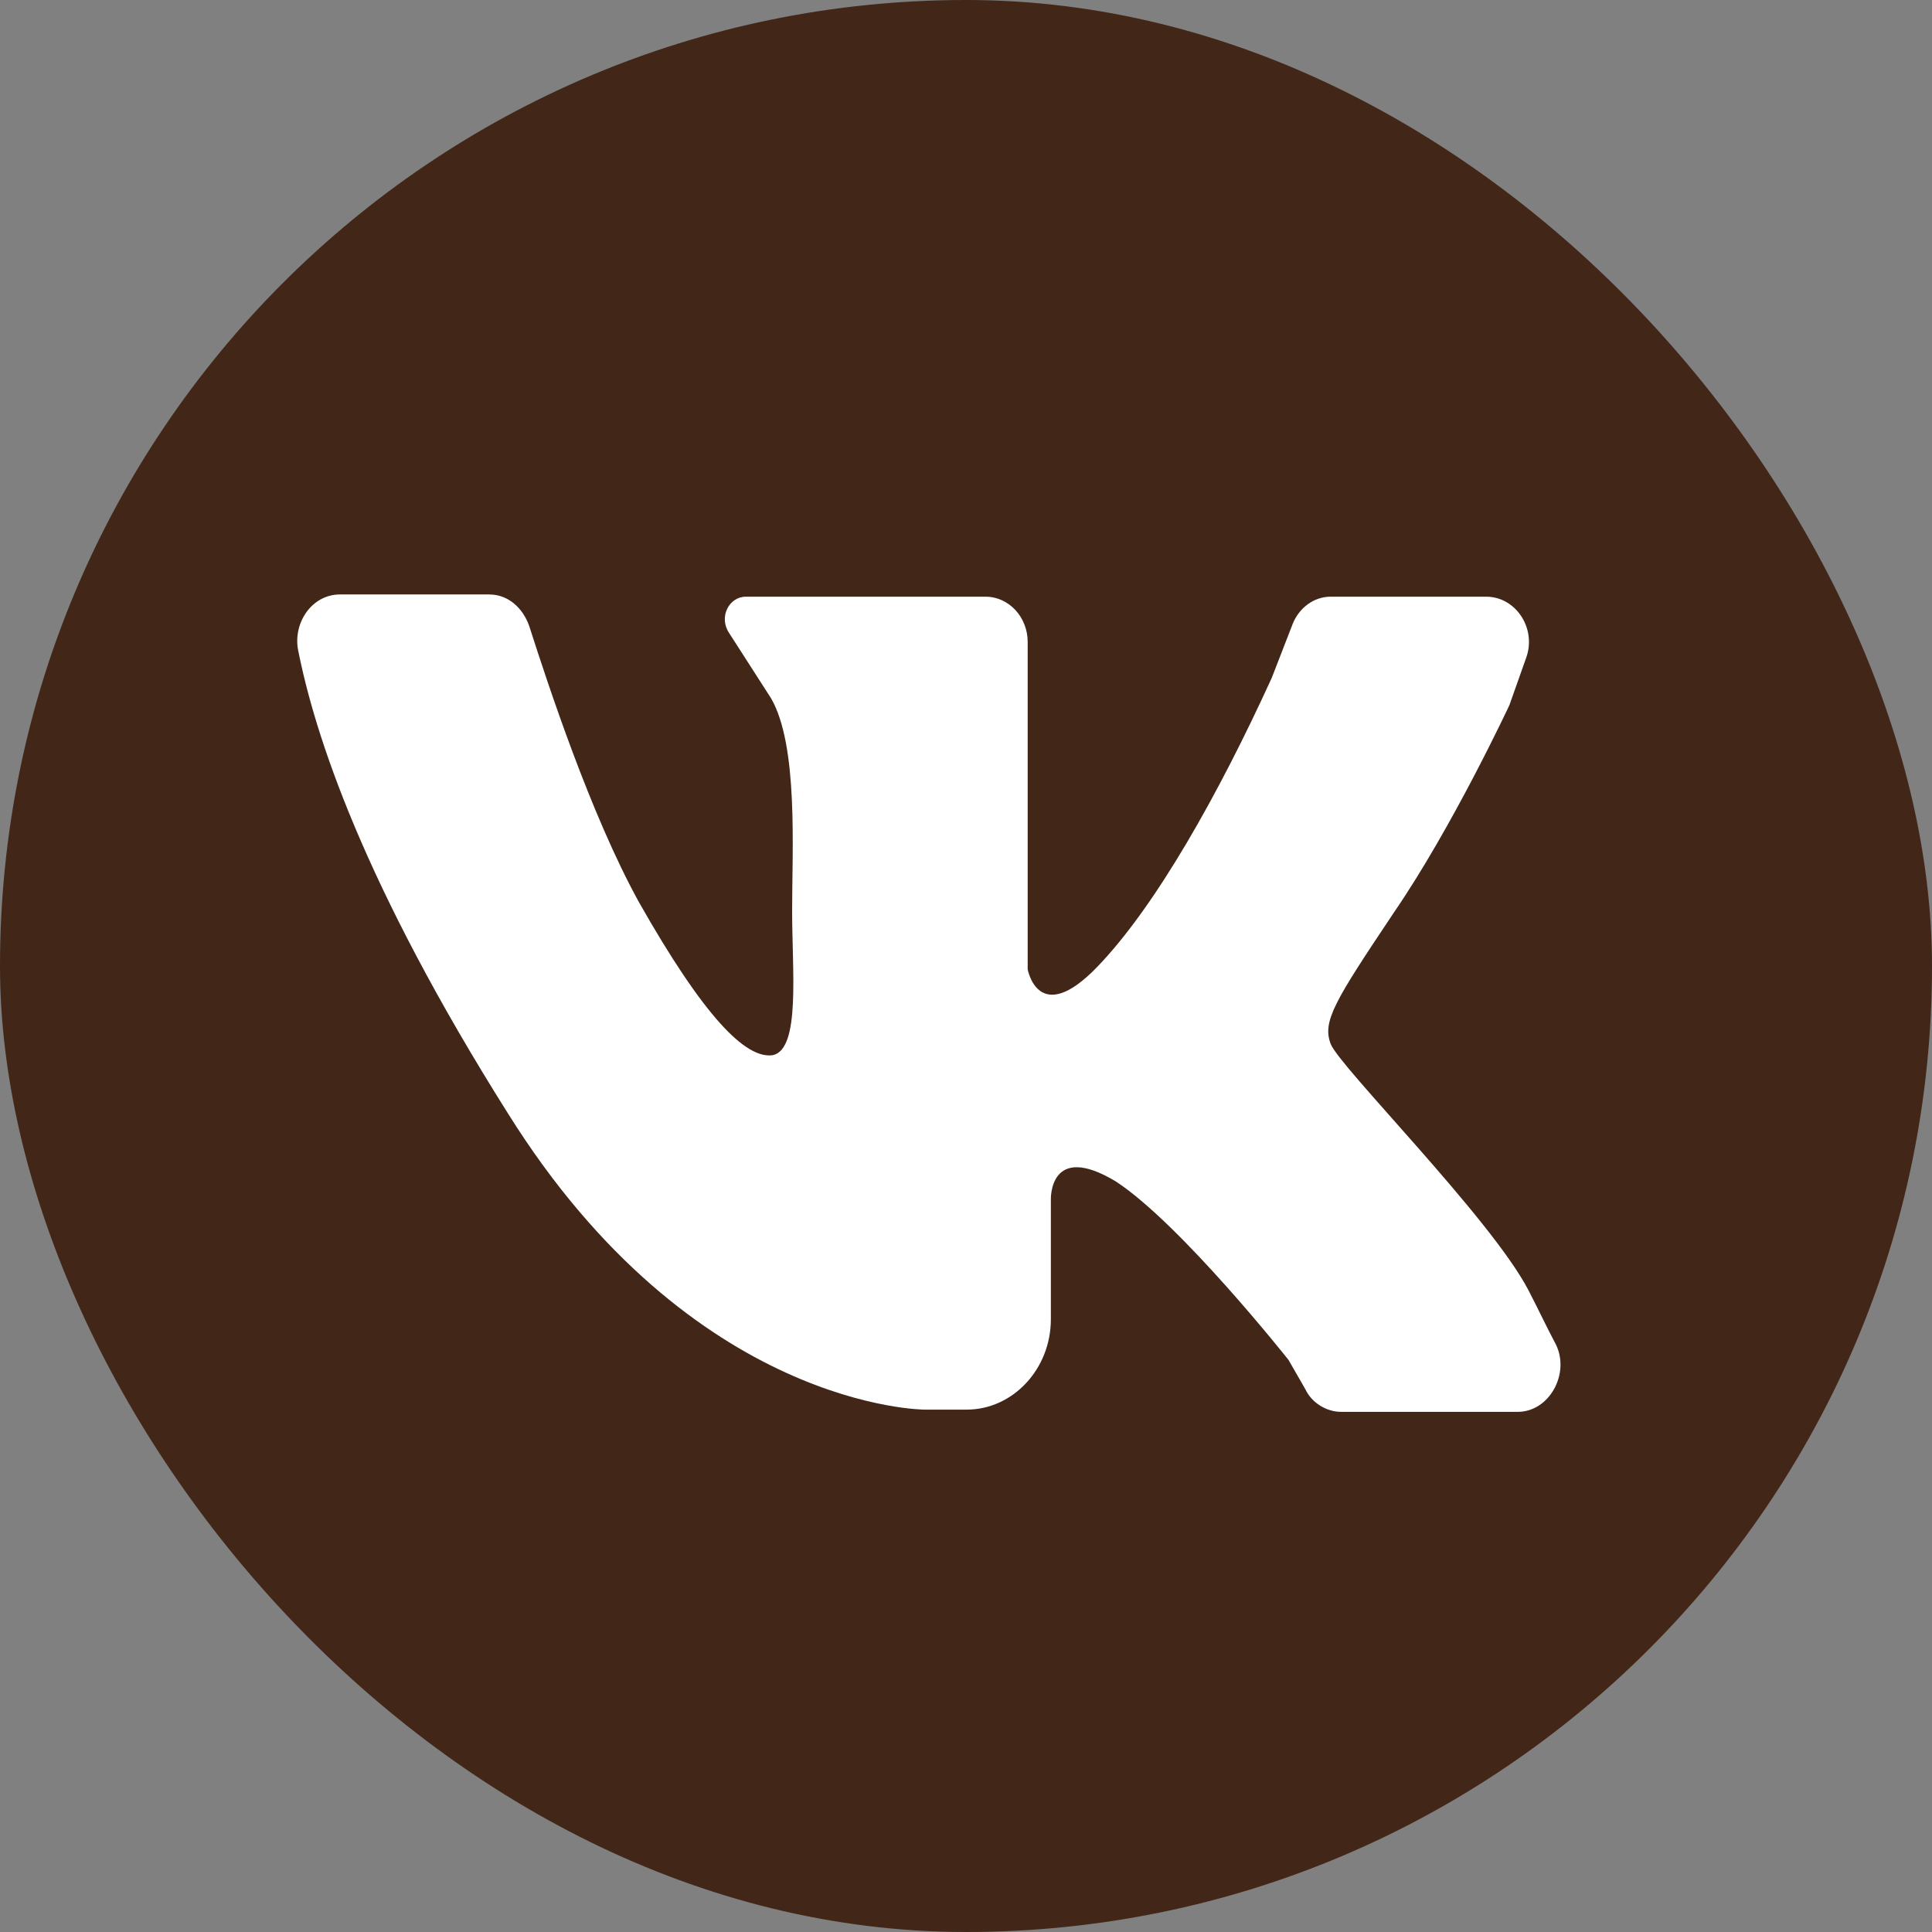
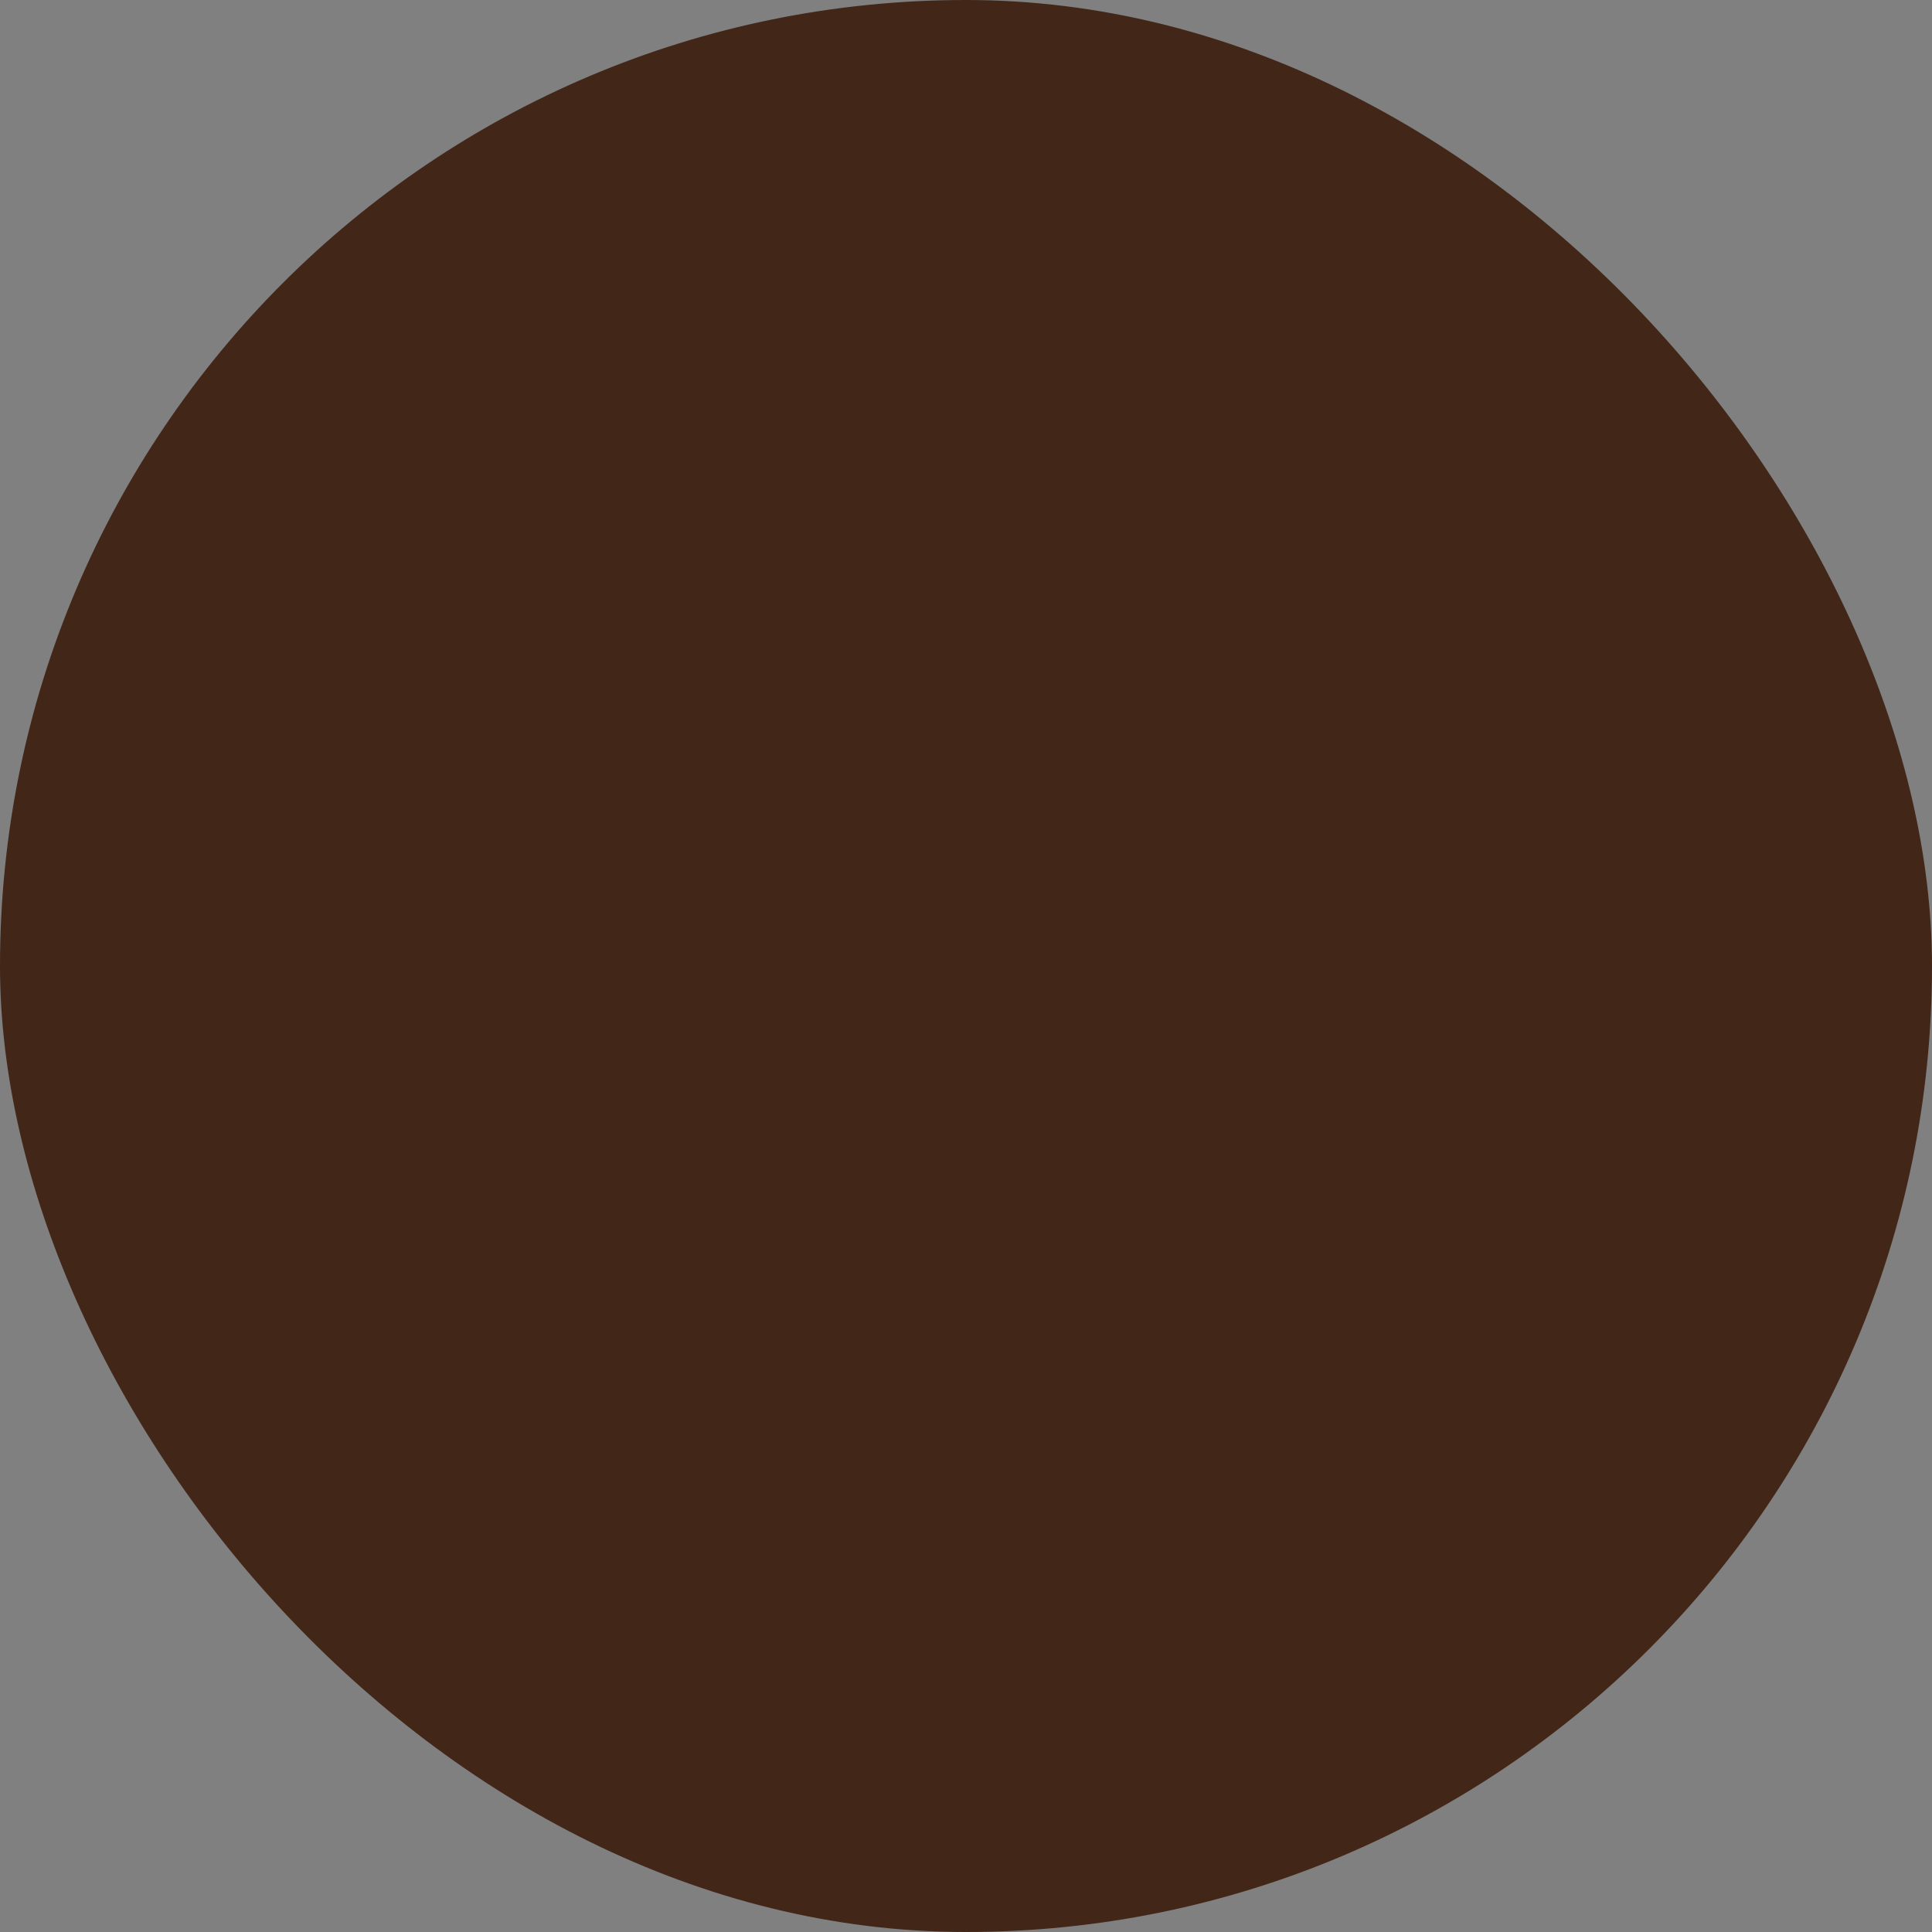
<svg xmlns="http://www.w3.org/2000/svg" width="26" height="26" viewBox="0 0 26 26" fill="none">
  <rect x="0" y="0" width="26" height="26" fill="#808080" stroke="none" />
  <rect width="26" height="26" rx="13" fill="#422618" />
-   <path d="M4.574 8C5.168 8 6.074 8 6.584 8C6.839 8 7.037 8.182 7.122 8.425C7.376 9.215 7.943 10.947 8.594 12.133C9.471 13.682 10.037 14.26 10.405 14.199C10.773 14.108 10.66 13.075 10.66 12.254C10.66 11.434 10.745 10.036 10.377 9.398L9.811 8.517C9.669 8.304 9.811 8.03 10.037 8.03H13.264C13.576 8.03 13.83 8.304 13.83 8.638V13.044C13.83 13.044 13.972 13.834 14.764 13.014C15.557 12.193 16.406 10.674 17.114 9.124L17.397 8.395C17.482 8.182 17.68 8.03 17.907 8.03H20.001C20.398 8.03 20.681 8.456 20.539 8.851L20.313 9.489C20.313 9.489 19.548 11.13 18.756 12.284C17.963 13.47 17.793 13.743 17.907 14.047C18.02 14.351 20.058 16.387 20.567 17.359C20.709 17.633 20.822 17.876 20.936 18.088C21.134 18.483 20.851 19 20.426 19H18.048C17.85 19 17.652 18.878 17.567 18.696L17.34 18.301C17.34 18.301 15.897 16.478 15.019 15.901C14.114 15.354 14.142 16.144 14.142 16.144V17.754C14.142 18.423 13.632 18.97 13.009 18.97H12.443C12.443 18.97 9.33 18.97 6.839 14.989C4.885 11.889 4.234 9.884 4.008 8.729C3.951 8.365 4.206 8 4.574 8Z" fill="white" />
</svg>